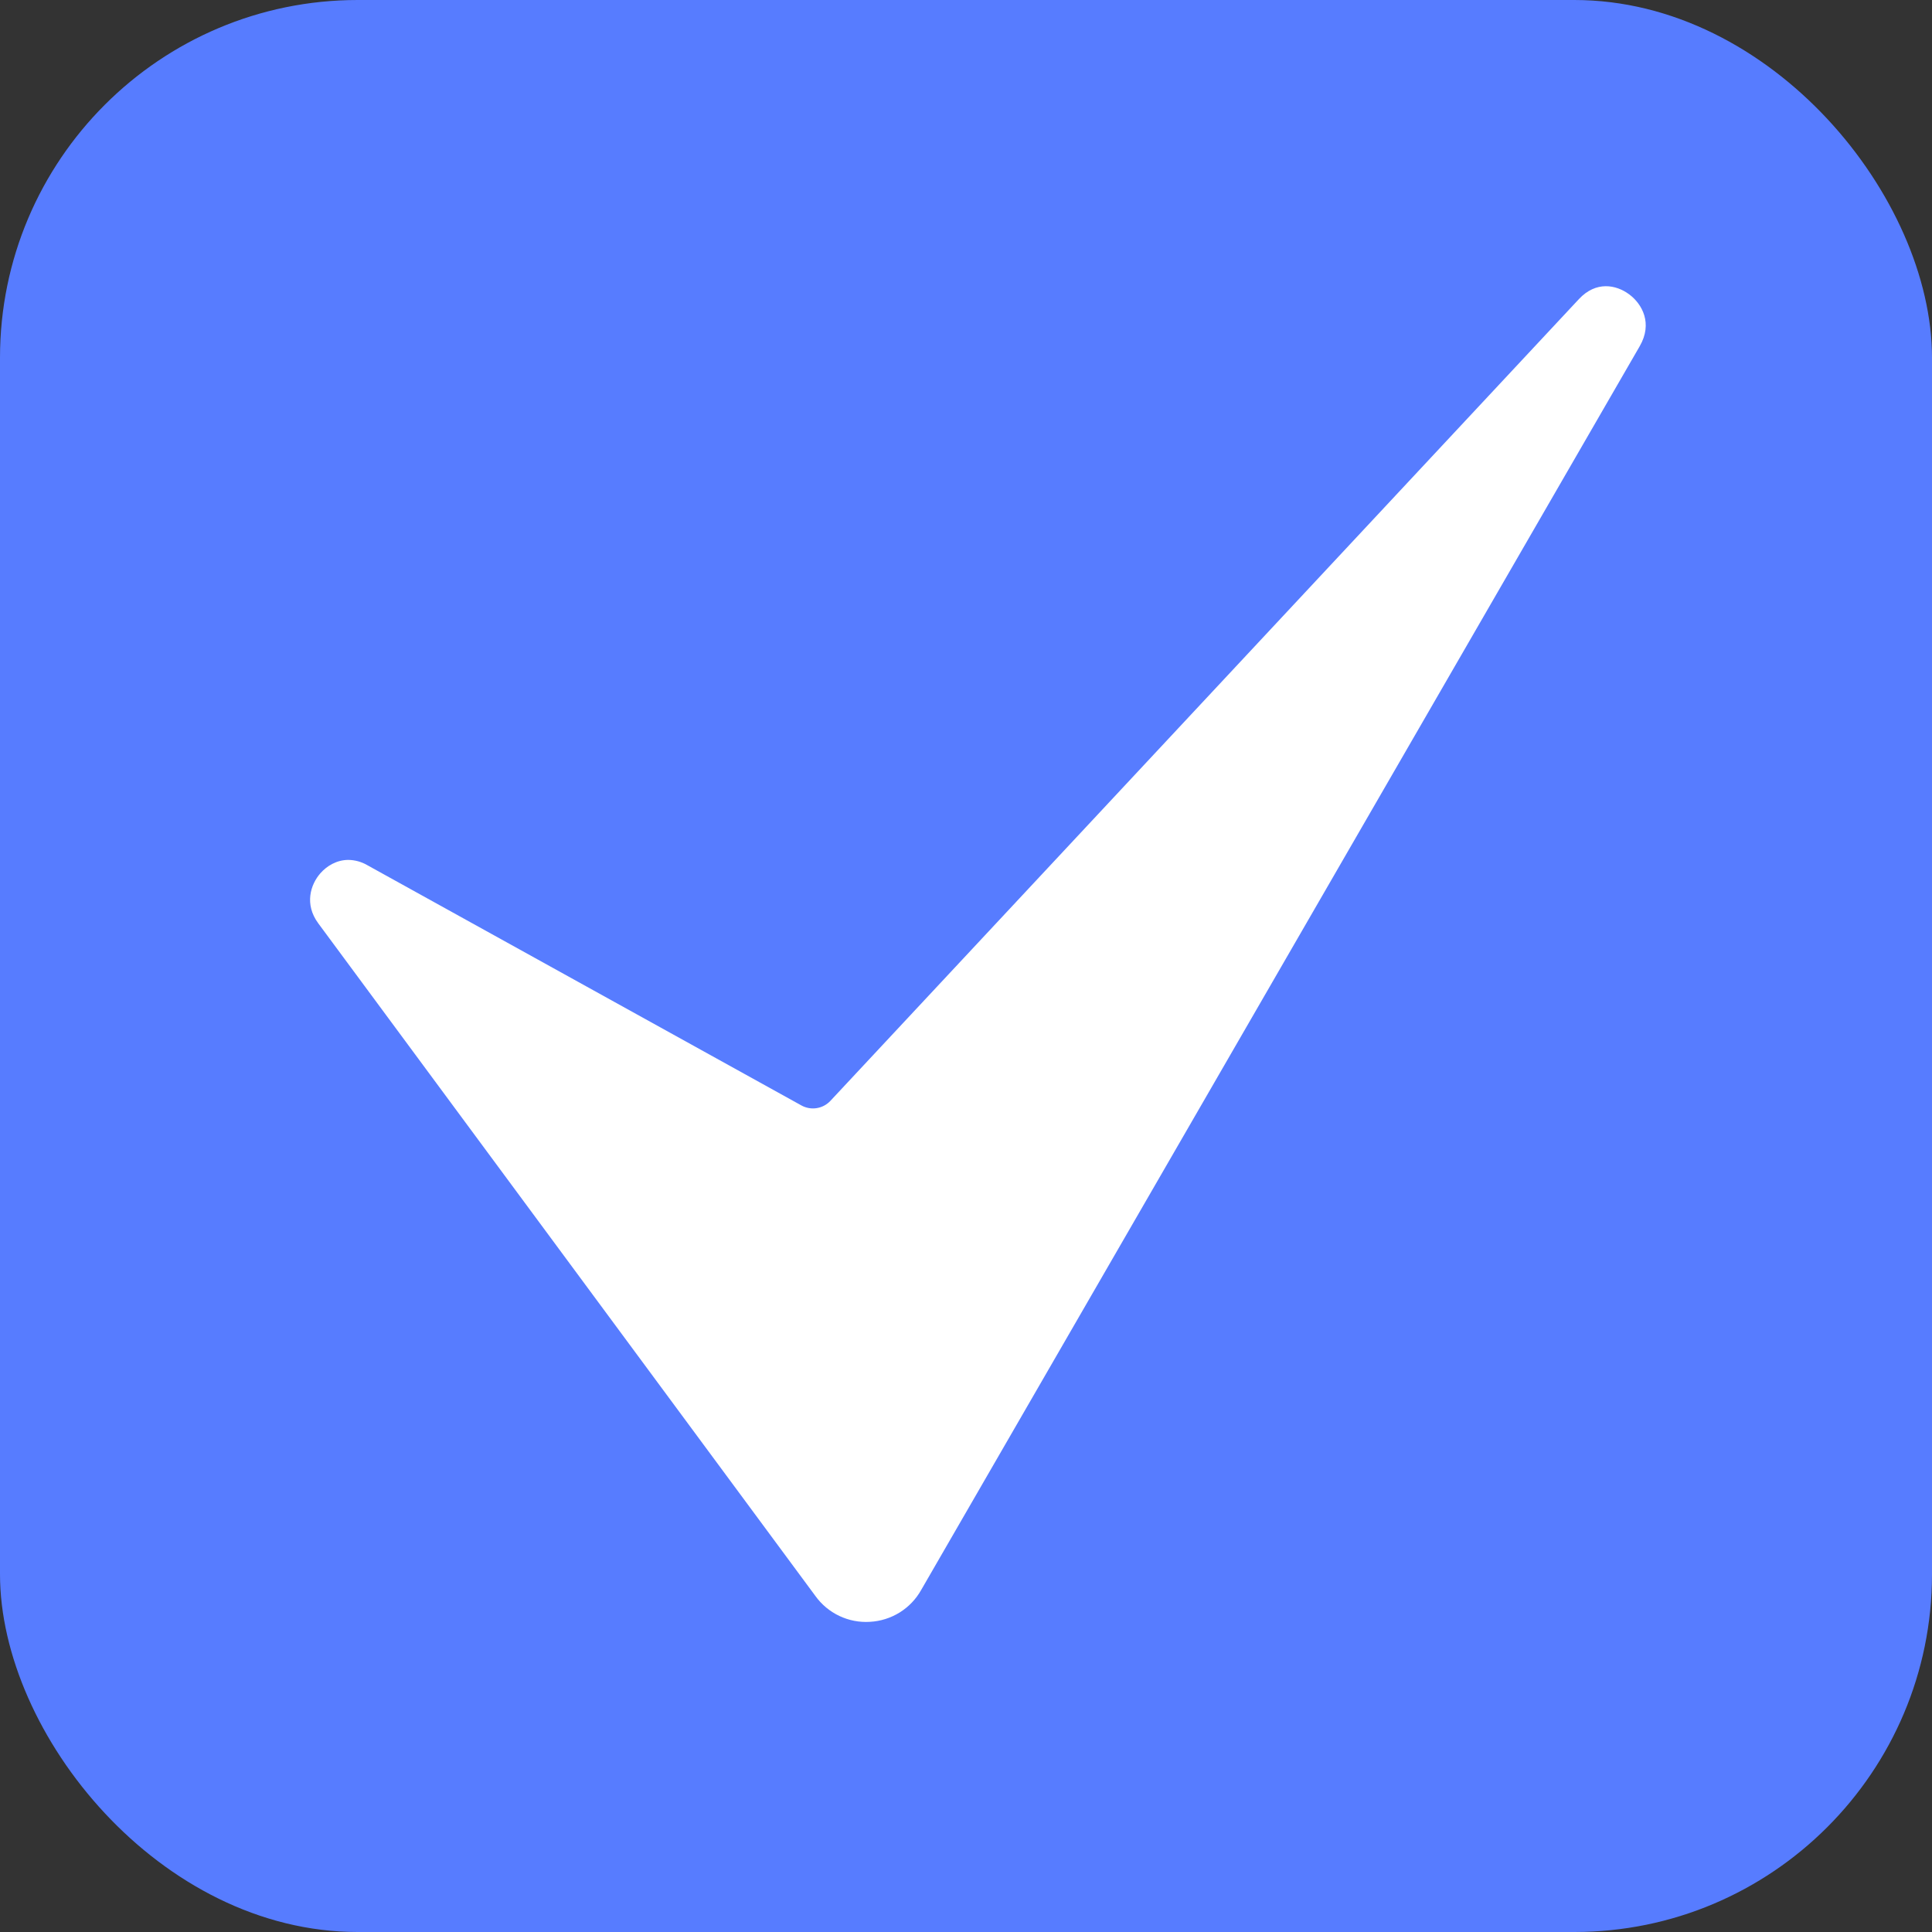
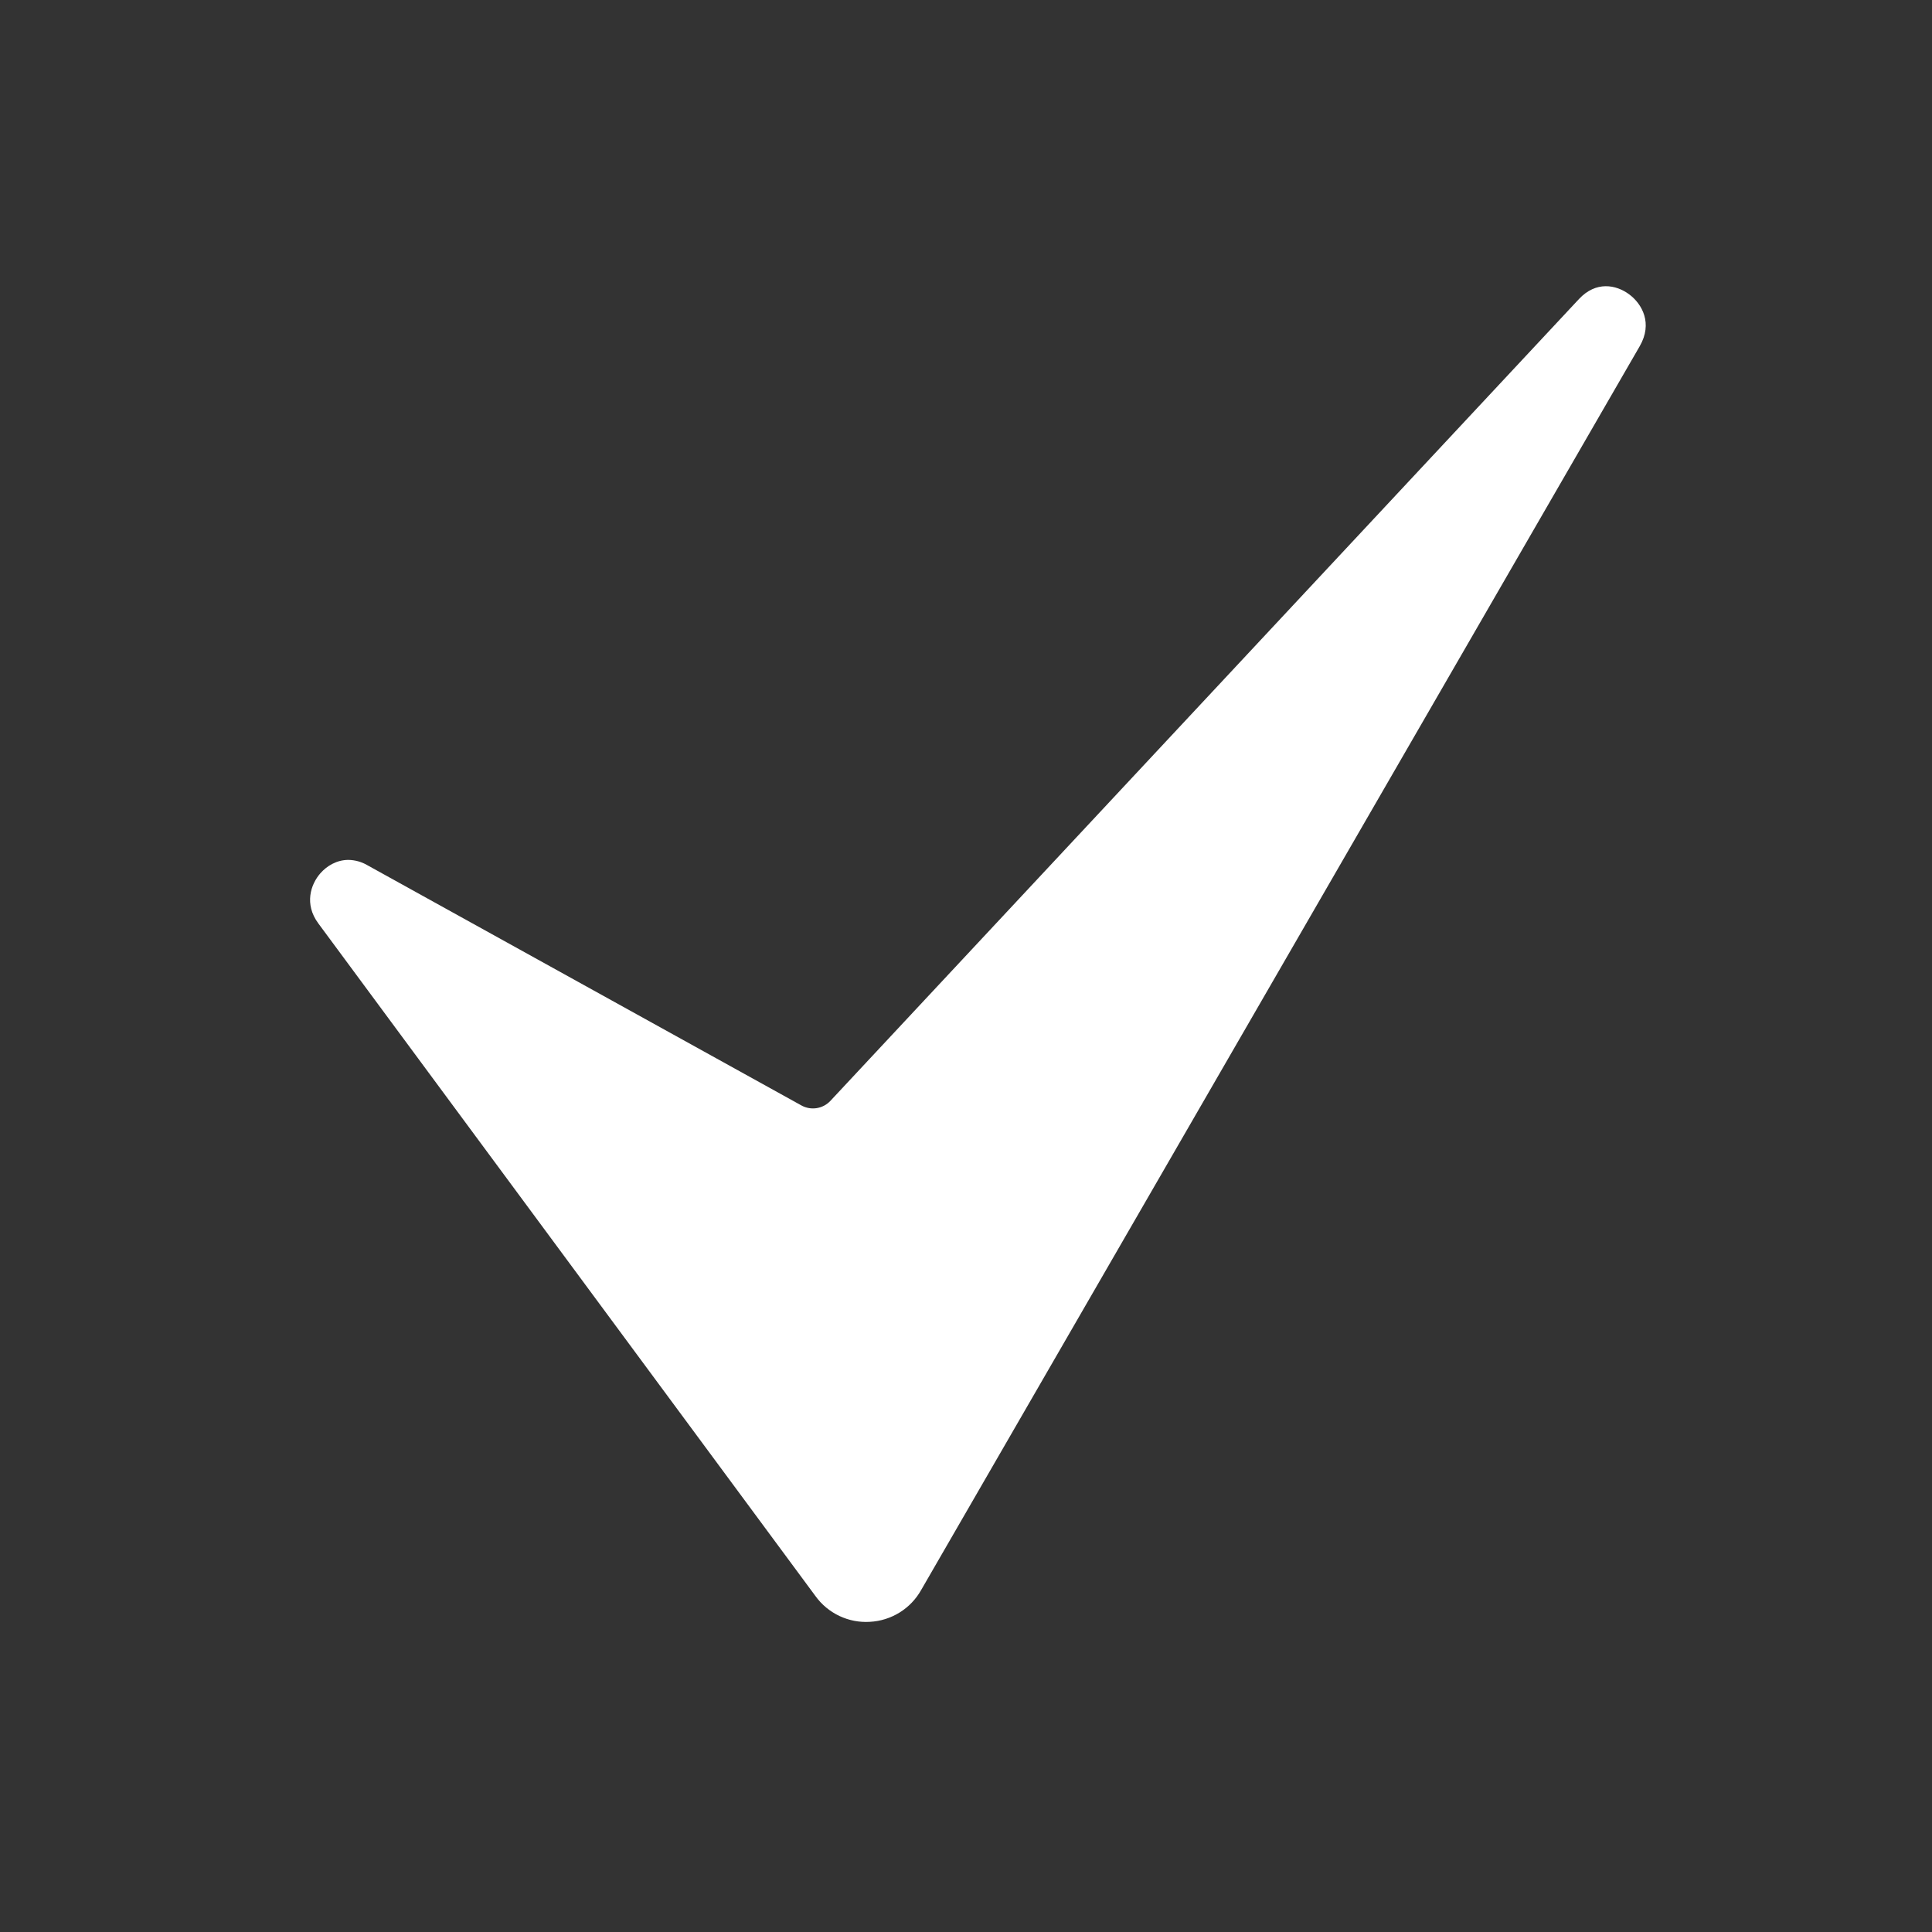
<svg xmlns="http://www.w3.org/2000/svg" width="81" height="81" viewBox="0 0 81 81" fill="none">
  <rect x="0" y="0" width="81" height="81" fill="#333333" stroke="none" />
-   <rect width="81" height="81" rx="15" fill="#577CFF" />
  <path d="M34.815 46.154C34.662 46.317 34.46 46.424 34.24 46.459C34.02 46.494 33.794 46.454 33.599 46.346L15.391 36.268C15.152 36.13 14.882 36.056 14.606 36.052C14.117 36.052 13.703 36.304 13.431 36.614C13.021 37.081 12.752 37.91 13.343 38.71L34.188 66.915C34.446 67.273 34.791 67.56 35.189 67.749C35.588 67.938 36.028 68.023 36.468 67.996C36.911 67.973 37.34 67.838 37.717 67.605C38.094 67.371 38.405 67.045 38.622 66.658L68.746 14.515C69.298 13.56 68.851 12.746 68.302 12.339C67.754 11.934 66.913 11.773 66.198 12.538L34.815 46.154Z" fill="white" />
</svg>